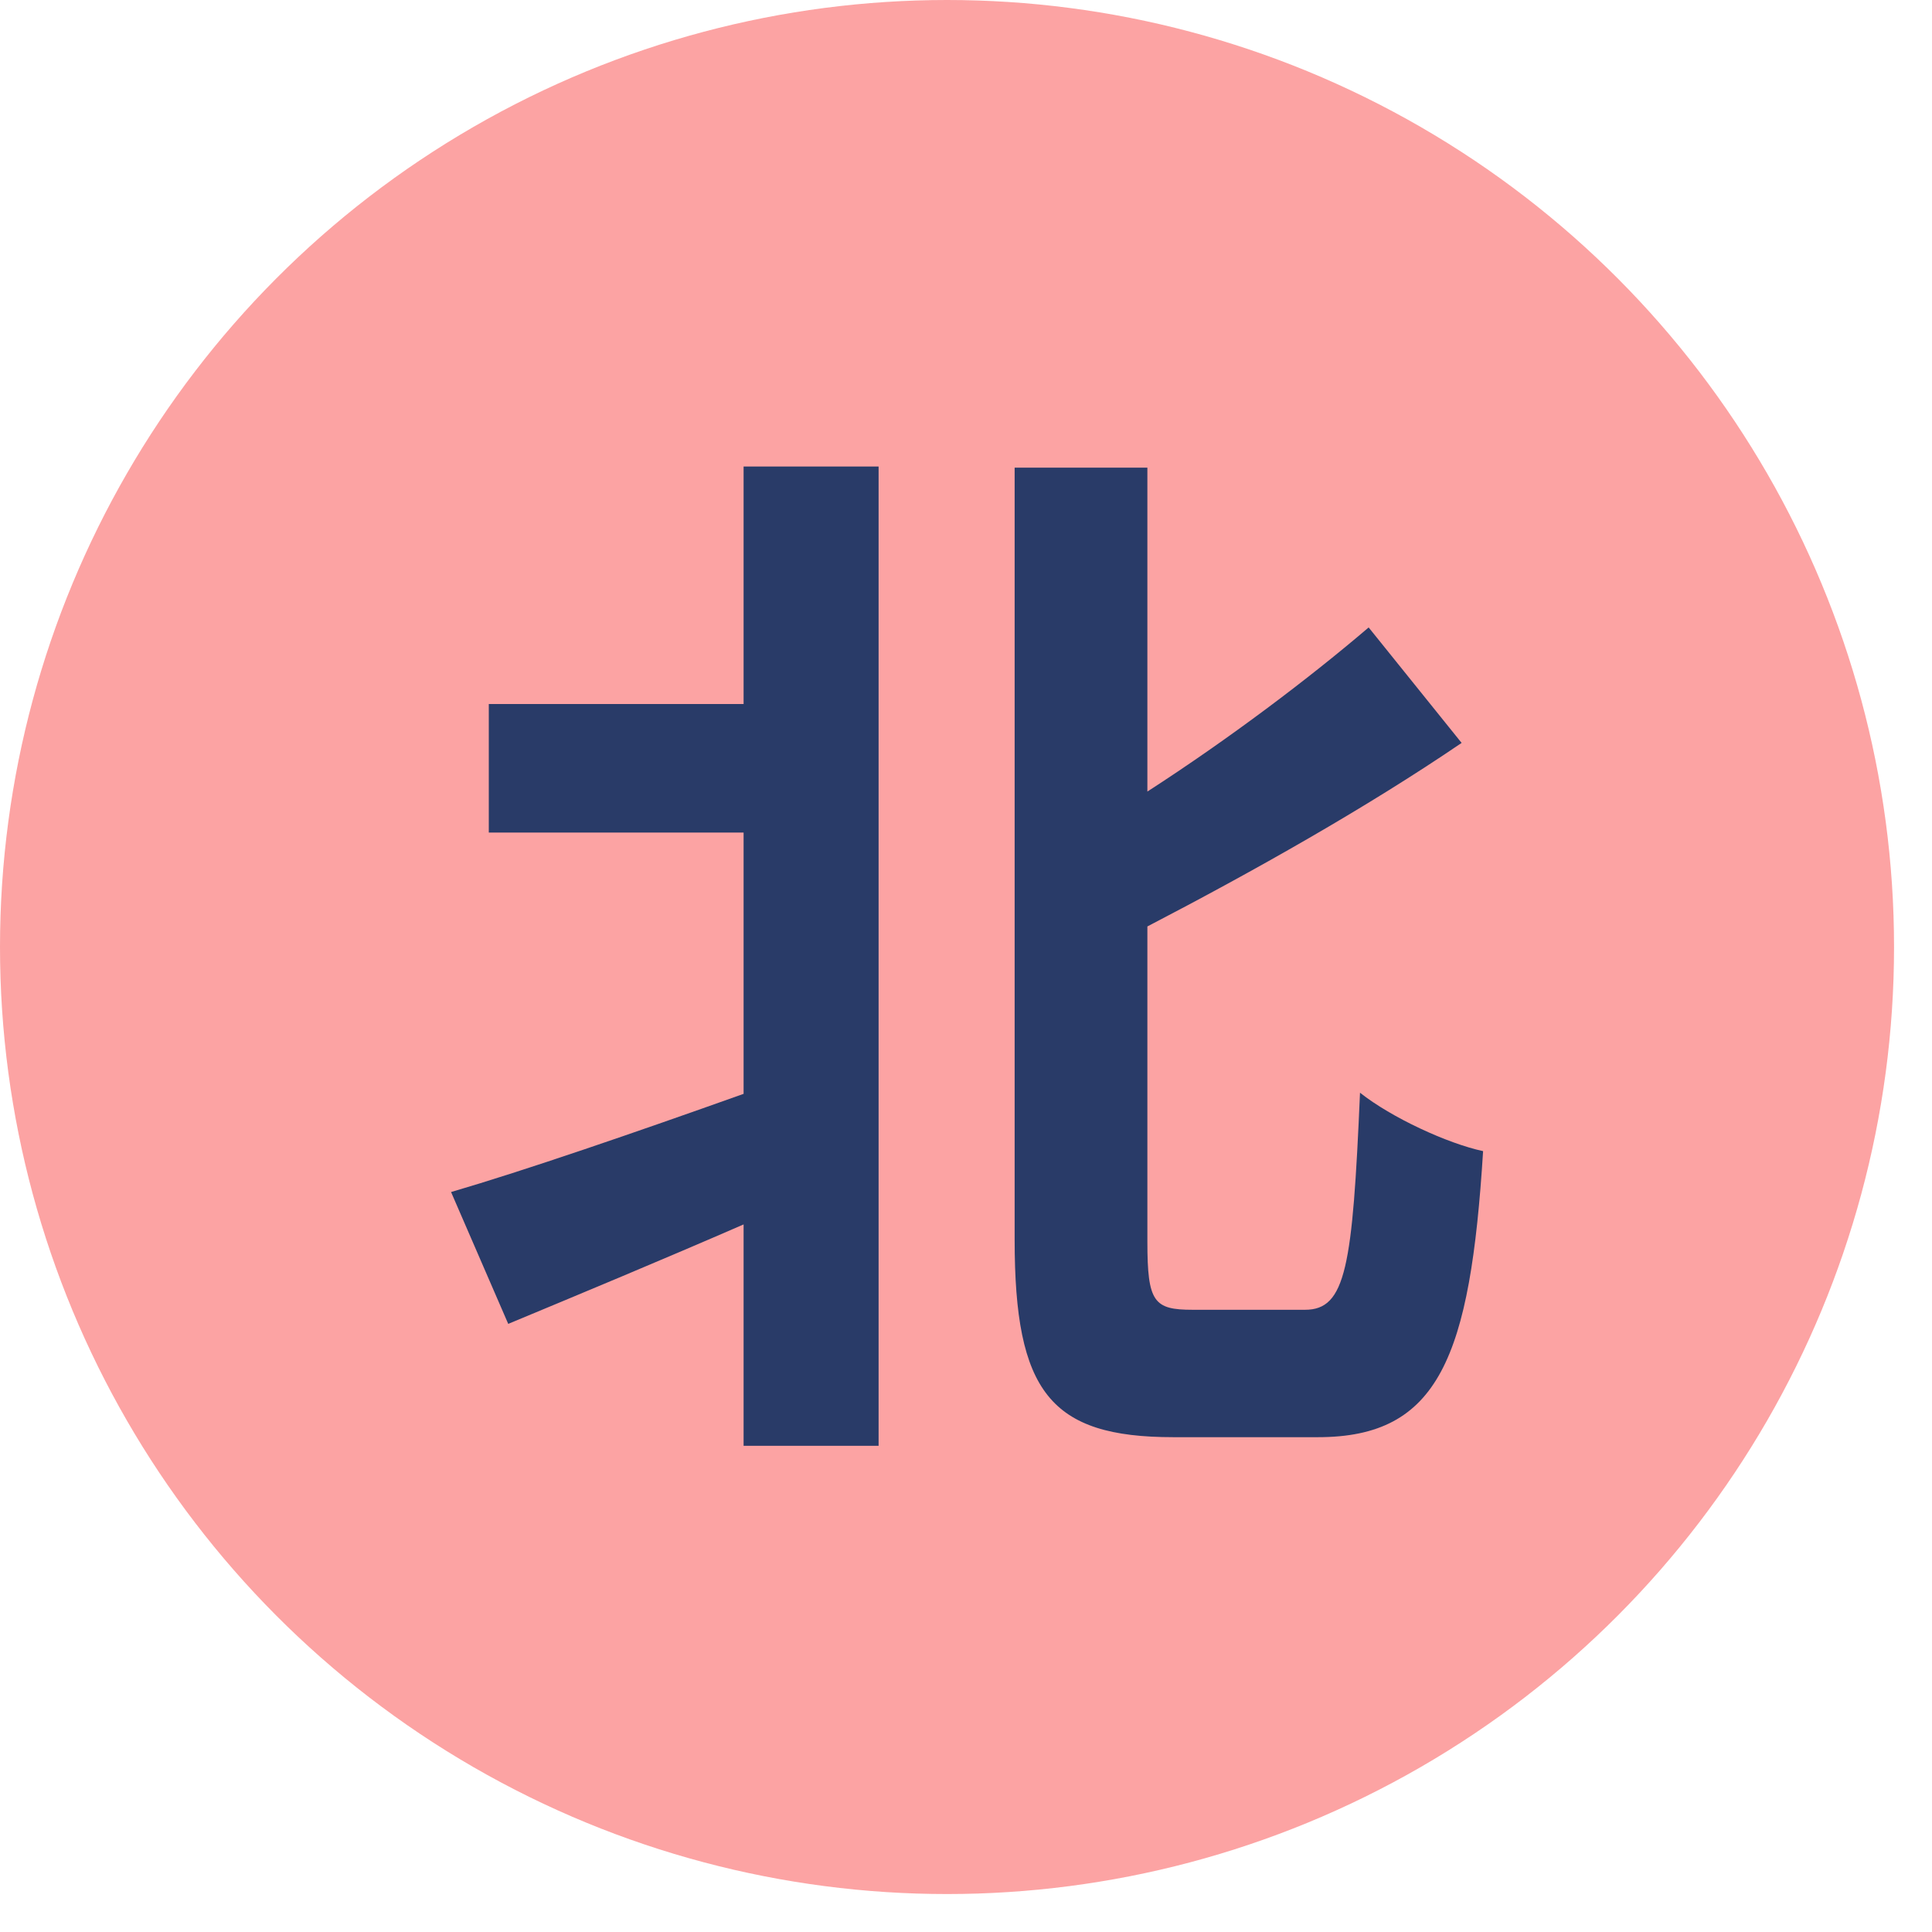
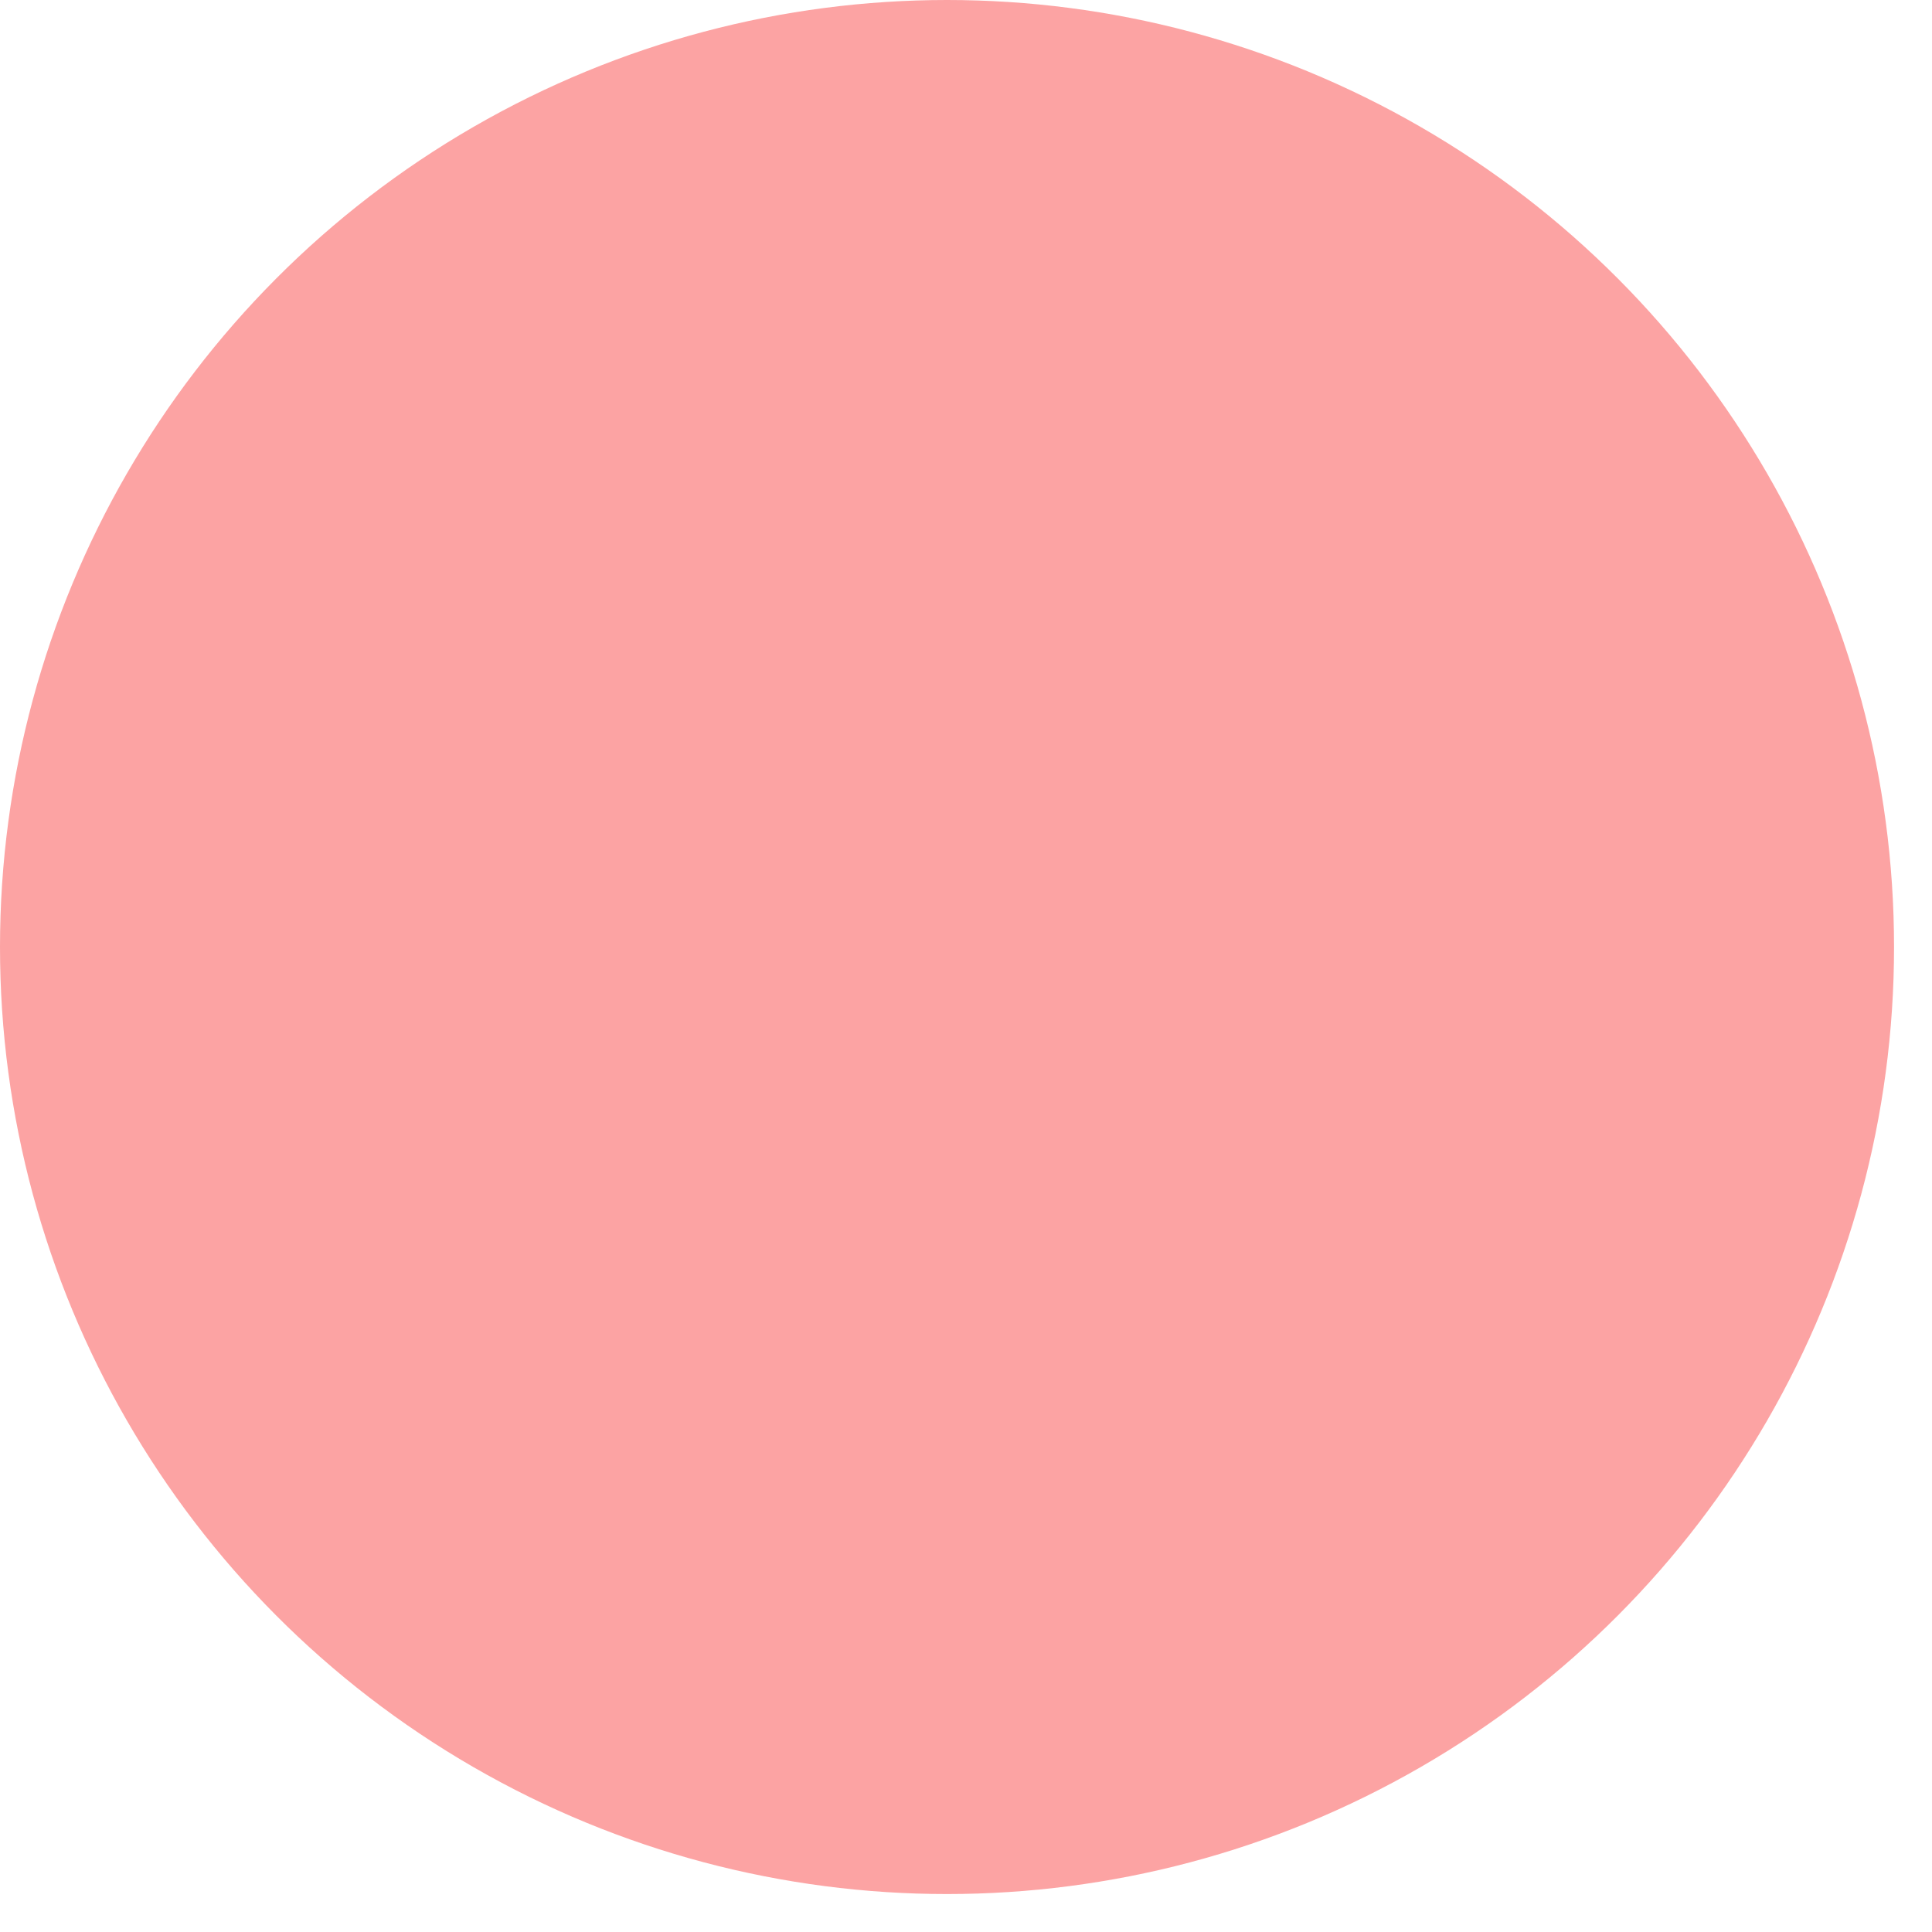
<svg xmlns="http://www.w3.org/2000/svg" width="17" height="17" viewBox="0 0 17 17" fill="none">
  <circle cx="8.333" cy="8.333" r="8.333" fill="#FCA3A3" />
-   <path d="M6.543 6.195V4.105H7.731V12.722H6.543V10.774C5.821 11.088 5.09 11.392 4.472 11.649L3.969 10.489C4.615 10.3 5.584 9.967 6.543 9.625V7.326H4.301V6.195H6.543ZM10.495 11.525H11.483C11.844 11.525 11.901 11.145 11.967 9.615C12.243 9.834 12.737 10.062 13.05 10.129C12.937 11.943 12.661 12.646 11.597 12.646H10.324C9.241 12.646 8.928 12.247 8.928 10.908V4.115H10.096V6.965C10.818 6.499 11.521 5.967 12.043 5.521L12.861 6.537C12.024 7.107 11.027 7.668 10.096 8.152V10.927C10.096 11.459 10.153 11.525 10.495 11.525Z" fill="#293B68" />
</svg>